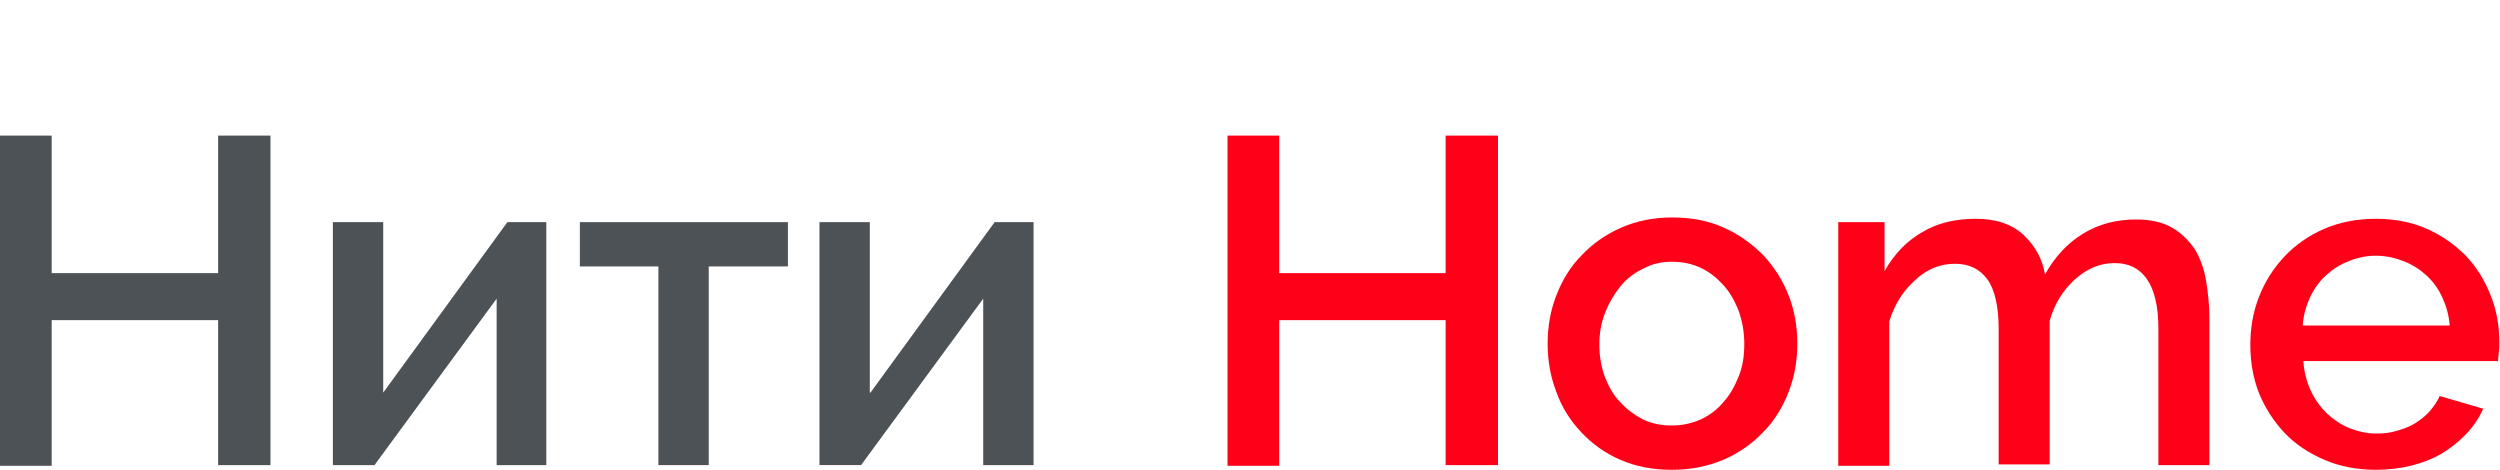
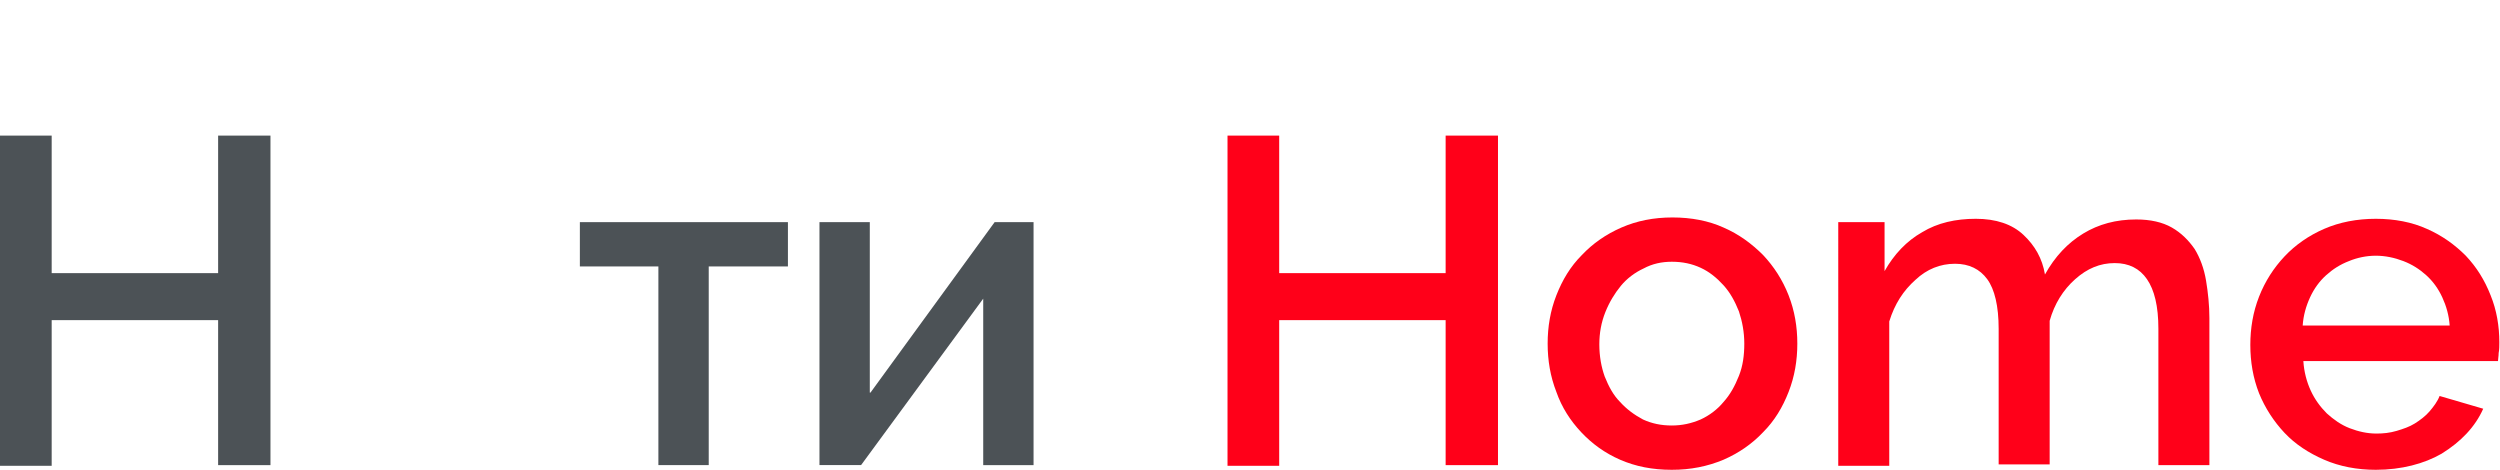
<svg xmlns="http://www.w3.org/2000/svg" version="1.0" id="Слой_1" x="0px" y="0px" viewBox="0 0 372.5 70" style="enable-background:new 0 0 372.5 70;" xml:space="preserve">
  <style type="text/css">
	.st0{clip-path:url(#SVGID_00000075843571677051810550000011156643331429922185_);}
	.st1{clip-path:url(#SVGID_00000147913582955458188660000009003487516039277204_);}
	.st2{fill:none;stroke:#43525A;stroke-width:0.75;stroke-linecap:round;stroke-linejoin:round;stroke-miterlimit:10;}
	.st3{fill:#4C5256;}
	.st4{fill:#FF0019;}
	.st5{fill:none;stroke:#404041;stroke-width:0.75;stroke-miterlimit:22.926;}
	.st6{clip-path:url(#SVGID_00000106111136990162832110000010724583849811229060_);}
	.st7{fill:#FFFFFF;}
	.st8{clip-path:url(#SVGID_00000134950336726865255760000009150285421493149833_);}
	.st9{clip-path:url(#SVGID_00000118390263066190201650000001509284855026384288_);}
	.st10{clip-path:url(#SVGID_00000032633245536160616410000013222586364358842262_);}
	.st11{clip-path:url(#SVGID_00000108287563579202256670000010109981066767061897_);}
	.st12{clip-path:url(#SVGID_00000047060474393300816740000011405337492186181254_);}
	.st13{clip-path:url(#SVGID_00000113352623952165676180000016758141581089452422_);}
	.st14{clip-path:url(#SVGID_00000065791876628374306430000001899116589833614227_);}
	.st15{fill:none;stroke:#3C3C3B;stroke-width:0.444;stroke-linecap:round;stroke-linejoin:round;stroke-miterlimit:22.926;}
	.st16{fill:none;}
	.st17{clip-path:url(#SVGID_00000070080602661475146880000007357457993994694528_);}
	.st18{enable-background:new    ;}
</style>
  <rect x="0.2" class="st16" width="372.4" height="70" />
  <g>
    <path class="st3" d="M40.3,20.2v49.1h-7.8V47.7H7.7v21.7H0V20.2h7.7v20.5h24.8V20.2H40.3z" />
-     <path class="st3" d="M57.1,58.5l18.5-25.4h5.8v36.2H74V44.5L55.8,69.3h-6.2V33.1h7.5V58.5z" />
    <path class="st3" d="M105.6,69.3h-7.5V39.7H86.4v-6.6h31v6.6h-11.8V69.3z" />
    <path class="st3" d="M129.7,58.5l18.5-25.4h5.8v36.2h-7.5V44.5l-18.2,24.8h-6.2V33.1h7.5V58.5z" />
    <path class="st4" d="M223.2,20.2v49.1h-7.8V47.7h-24.8v21.7h-7.7V20.2h7.7v20.5h24.8V20.2H223.2z" />
    <path class="st4" d="M249.1,70c-2.9,0-5.4-0.5-7.7-1.5c-2.3-1-4.2-2.4-5.8-4.1c-1.6-1.7-2.9-3.7-3.7-6c-0.9-2.3-1.3-4.7-1.3-7.2   c0-2.5,0.4-4.9,1.3-7.2c0.9-2.3,2.1-4.3,3.8-6c1.6-1.7,3.6-3.1,5.9-4.1c2.3-1,4.8-1.5,7.6-1.5c2.8,0,5.4,0.5,7.6,1.5   c2.3,1,4.2,2.4,5.9,4.1c1.6,1.7,2.9,3.7,3.8,6c0.9,2.3,1.3,4.7,1.3,7.2c0,2.5-0.4,4.9-1.3,7.2c-0.9,2.3-2.1,4.3-3.8,6   c-1.6,1.7-3.6,3.1-5.9,4.1C254.4,69.5,251.9,70,249.1,70z M238.3,51.3c0,1.8,0.3,3.4,0.8,4.8c0.6,1.5,1.3,2.8,2.3,3.8   c1,1.1,2.1,1.9,3.4,2.6c1.3,0.6,2.7,0.9,4.3,0.9c1.5,0,2.9-0.3,4.3-0.9c1.3-0.6,2.5-1.5,3.4-2.6c1-1.1,1.7-2.4,2.3-3.9   c0.6-1.5,0.8-3.1,0.8-4.8c0-1.7-0.3-3.3-0.8-4.8c-0.6-1.5-1.3-2.8-2.3-3.9c-1-1.1-2.1-2-3.4-2.6c-1.3-0.6-2.7-0.9-4.3-0.9   c-1.5,0-2.9,0.3-4.2,1c-1.3,0.6-2.5,1.5-3.4,2.6s-1.7,2.4-2.3,3.9C238.6,48,238.3,49.6,238.3,51.3z" />
    <path class="st4" d="M329.2,69.3h-7.6V49c0-3.4-0.6-5.8-1.7-7.4c-1.1-1.6-2.7-2.4-4.8-2.4c-2.2,0-4.1,0.8-5.9,2.4   c-1.8,1.6-3.1,3.7-3.8,6.2v21.4h-7.6V49c0-3.4-0.6-5.9-1.7-7.4c-1.1-1.5-2.7-2.3-4.8-2.3c-2.2,0-4.2,0.8-5.9,2.4   c-1.8,1.6-3.1,3.6-3.9,6.2v21.5h-7.6V33.1h6.9v7.3c1.4-2.5,3.3-4.5,5.6-5.8c2.3-1.4,5-2,8-2c3,0,5.4,0.8,7.1,2.4   c1.7,1.6,2.8,3.5,3.2,5.9c1.5-2.7,3.4-4.7,5.7-6.1c2.3-1.4,4.9-2.1,7.9-2.1c2.1,0,3.9,0.4,5.3,1.2c1.4,0.8,2.5,1.9,3.4,3.2   c0.8,1.3,1.4,2.9,1.7,4.7c0.3,1.8,0.5,3.7,0.5,5.6V69.3z" />
    <path class="st4" d="M354,70c-2.8,0-5.4-0.5-7.7-1.5c-2.3-1-4.3-2.3-5.9-4c-1.6-1.7-2.9-3.7-3.8-5.9c-0.9-2.3-1.3-4.7-1.3-7.2   c0-2.5,0.4-4.9,1.3-7.2c0.9-2.3,2.2-4.3,3.8-6c1.6-1.7,3.6-3.1,5.9-4.1c2.3-1,4.9-1.5,7.7-1.5c2.8,0,5.4,0.5,7.6,1.5   c2.3,1,4.2,2.4,5.8,4c1.6,1.7,2.8,3.6,3.7,5.9c0.9,2.2,1.3,4.6,1.3,7c0,0.6,0,1.1-0.1,1.6c0,0.5-0.1,0.9-0.1,1.2h-29   c0.1,1.6,0.5,3.1,1.1,4.4c0.6,1.3,1.4,2.4,2.4,3.4c1,0.9,2.1,1.7,3.4,2.2c1.3,0.5,2.6,0.8,4,0.8c1,0,2-0.1,3-0.4   c1-0.3,1.9-0.6,2.7-1.1c0.8-0.5,1.6-1.1,2.2-1.8c0.6-0.7,1.2-1.5,1.5-2.3l6.5,1.9c-1.2,2.7-3.3,4.9-6.2,6.7   C361.2,69.1,357.8,70,354,70z M365,48.5c-0.1-1.5-0.5-2.9-1.1-4.2c-0.6-1.3-1.4-2.4-2.4-3.3c-1-0.9-2.1-1.6-3.4-2.1   c-1.3-0.5-2.7-0.8-4.1-0.8s-2.8,0.3-4,0.8c-1.3,0.5-2.4,1.2-3.4,2.1c-1,0.9-1.8,2-2.4,3.3c-0.6,1.3-1,2.7-1.1,4.2H365z" />
  </g>
</svg>